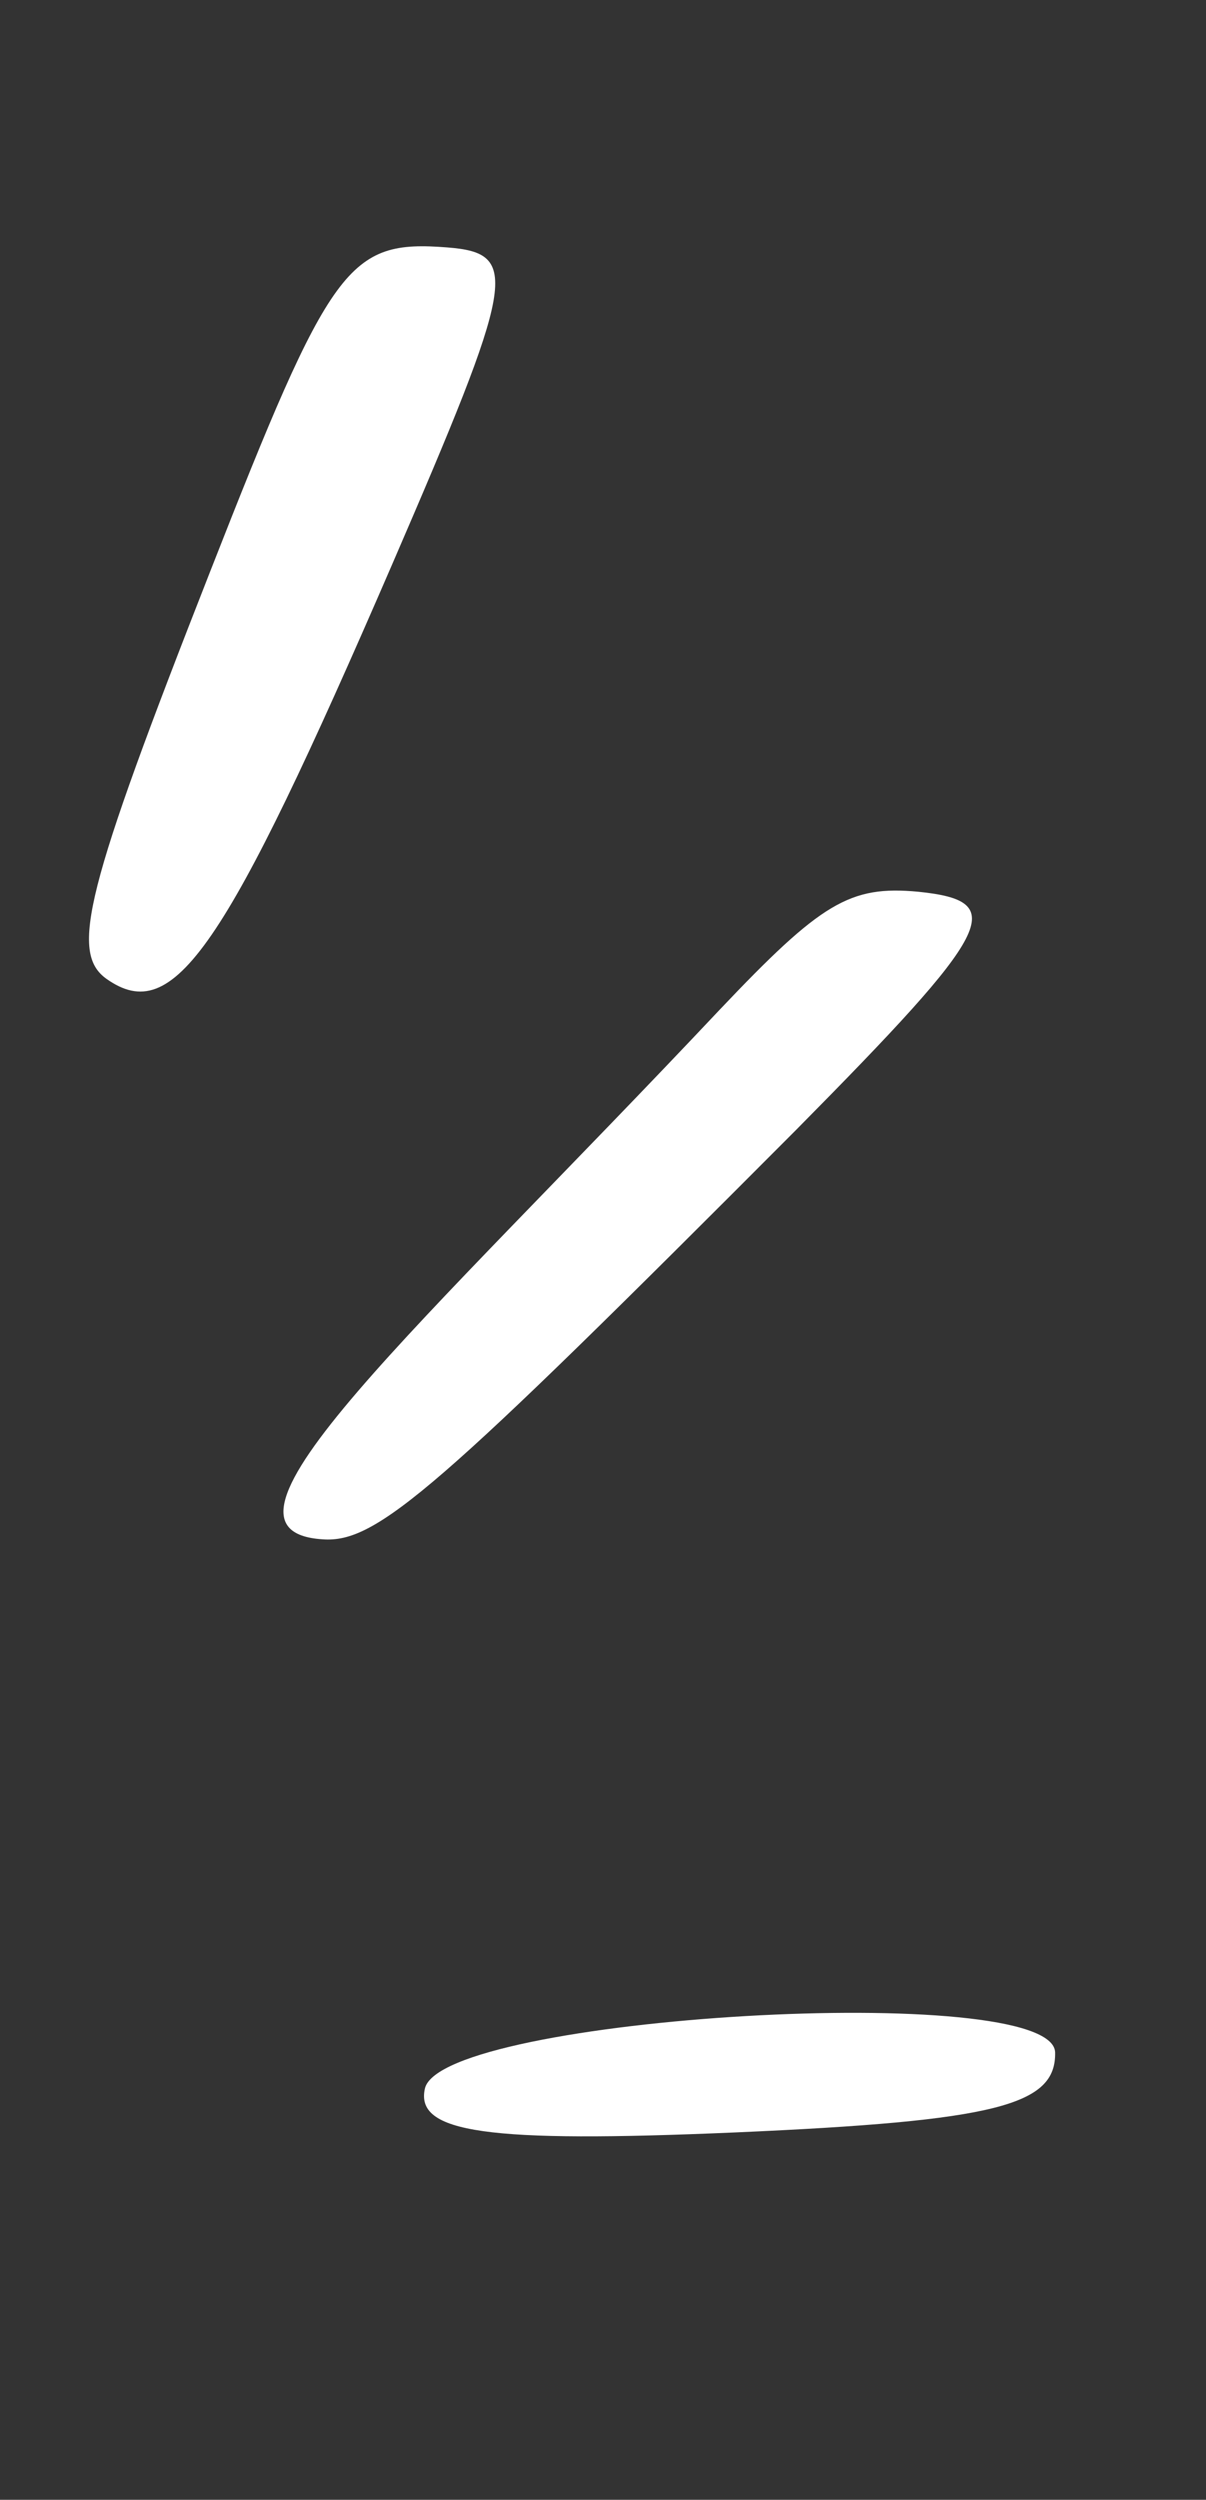
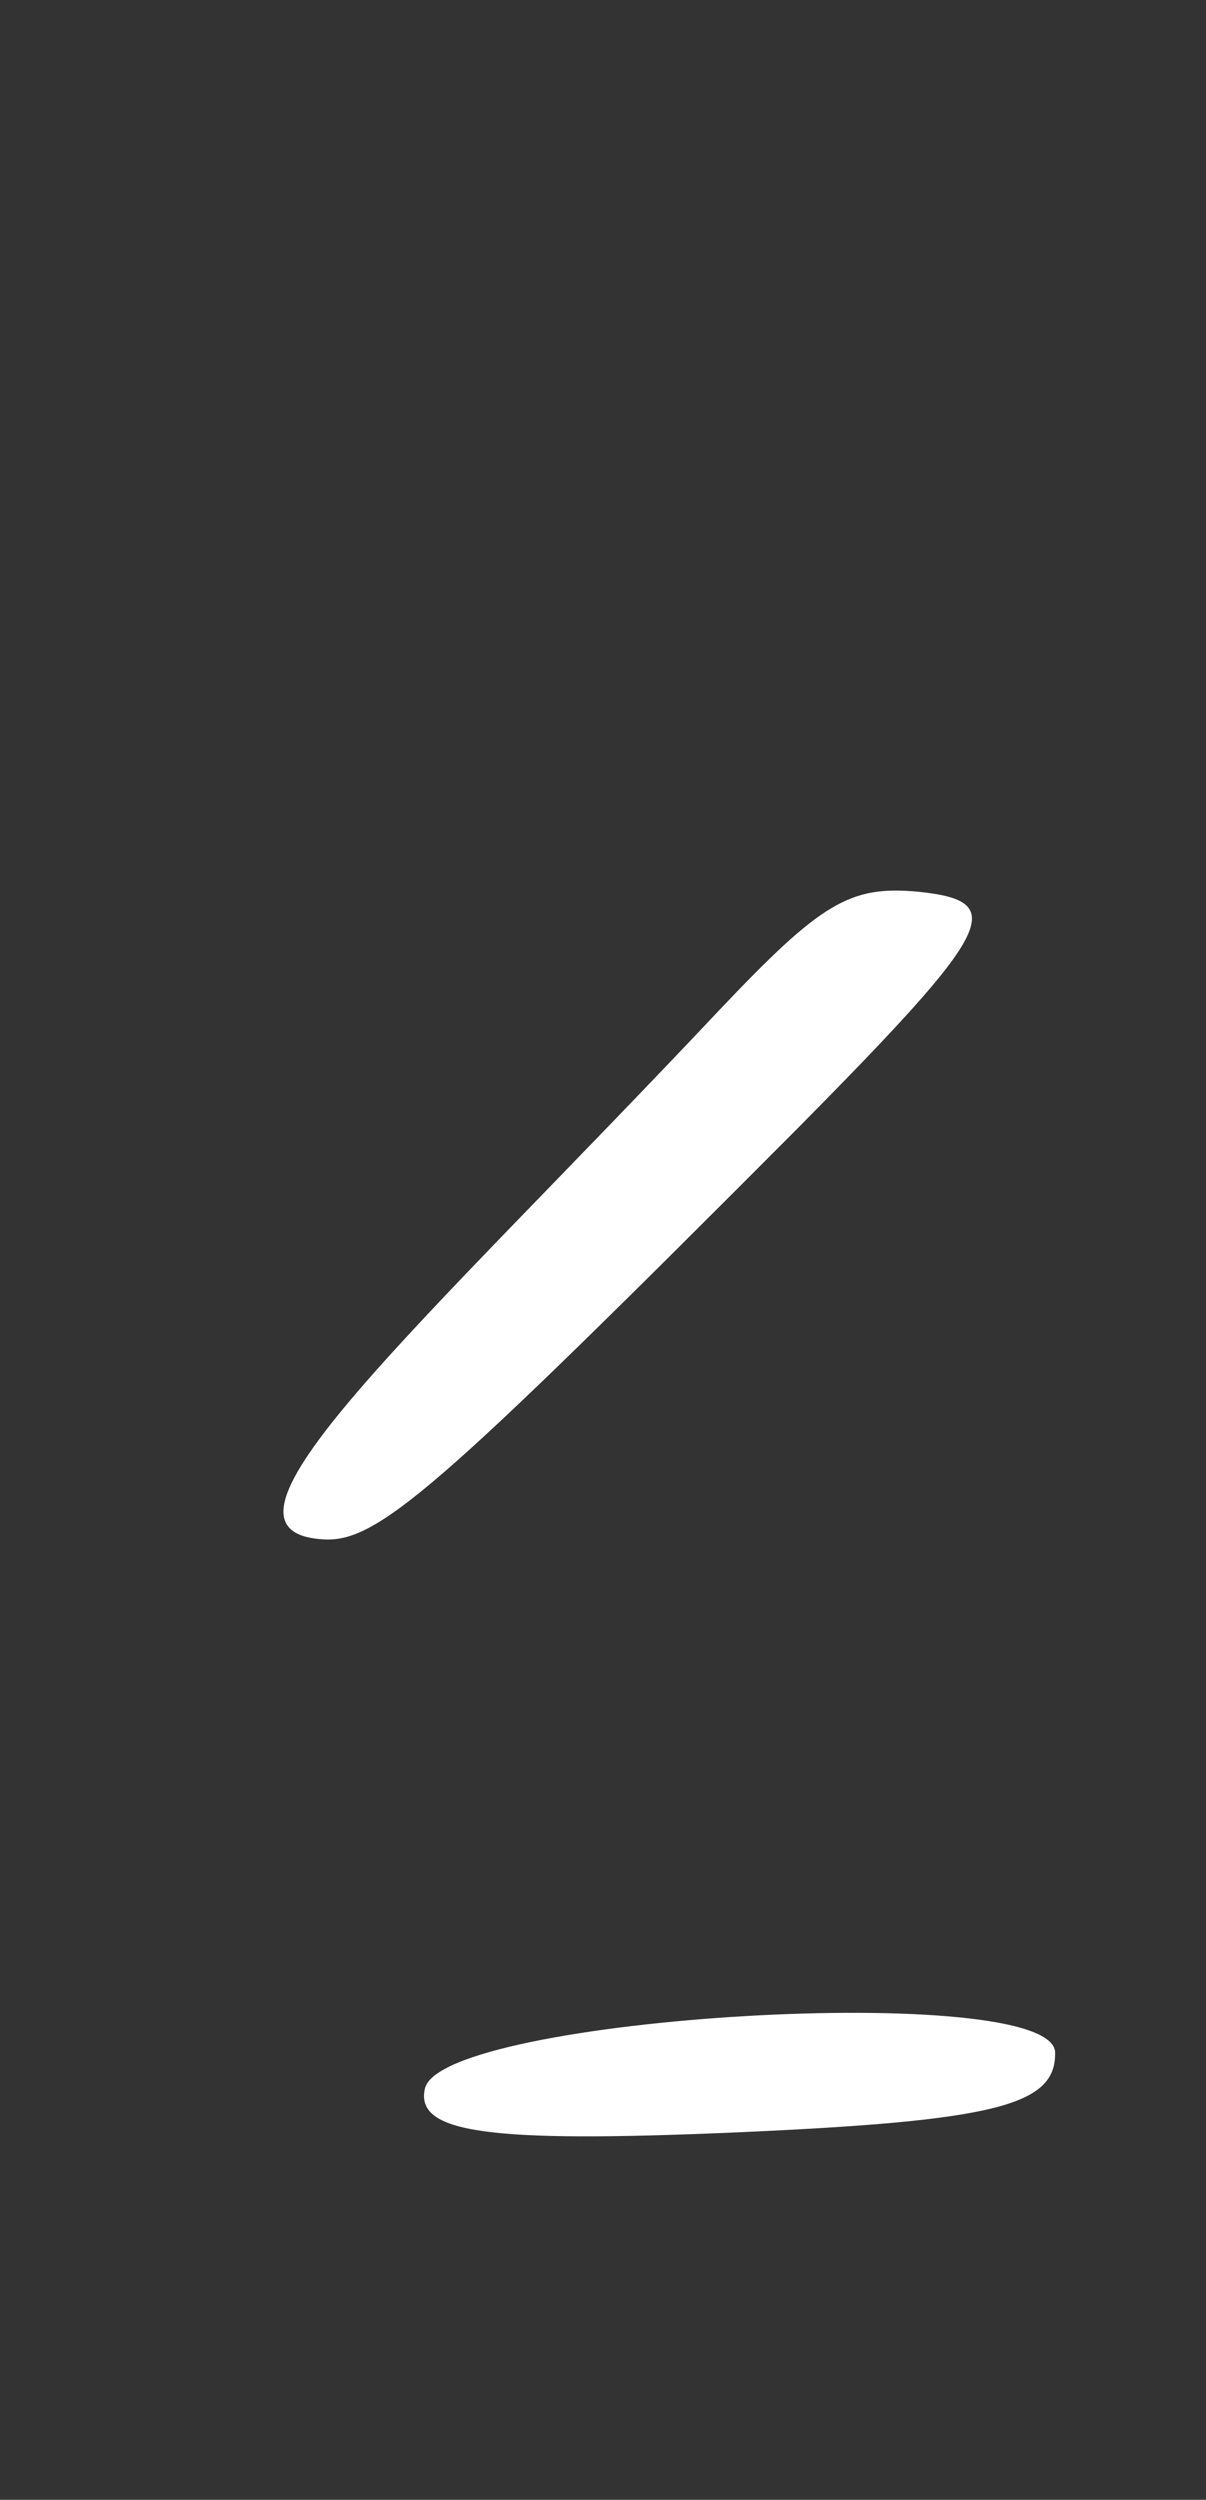
<svg xmlns="http://www.w3.org/2000/svg" width="28" height="58" viewBox="0 0 28 58" fill="none">
  <rect x="0" y="0" width="28" height="58" fill="#333333" stroke="none" />
  <path d="M9.867 48.451C9.624 49.491 11.313 49.724 17.059 49.477C23.142 49.211 24.521 48.846 24.497 47.62C24.45 45.938 10.292 46.775 9.867 48.451Z" fill="white" />
-   <path d="M10.387 5.741C8.083 5.56 7.685 6.105 4.878 13.264C1.975 20.656 1.616 22.101 2.474 22.713C4.035 23.812 5.213 22.08 9.102 13.101C11.969 6.474 12.087 5.875 10.387 5.741Z" fill="white" />
  <path d="M21.318 20.69C19.73 20.542 19.068 20.94 16.704 23.433C9.709 30.857 4.379 35.514 7.488 35.715C8.754 35.809 10.136 34.585 18.481 26.218C23.083 21.566 23.439 20.907 21.318 20.69Z" fill="white" />
</svg>